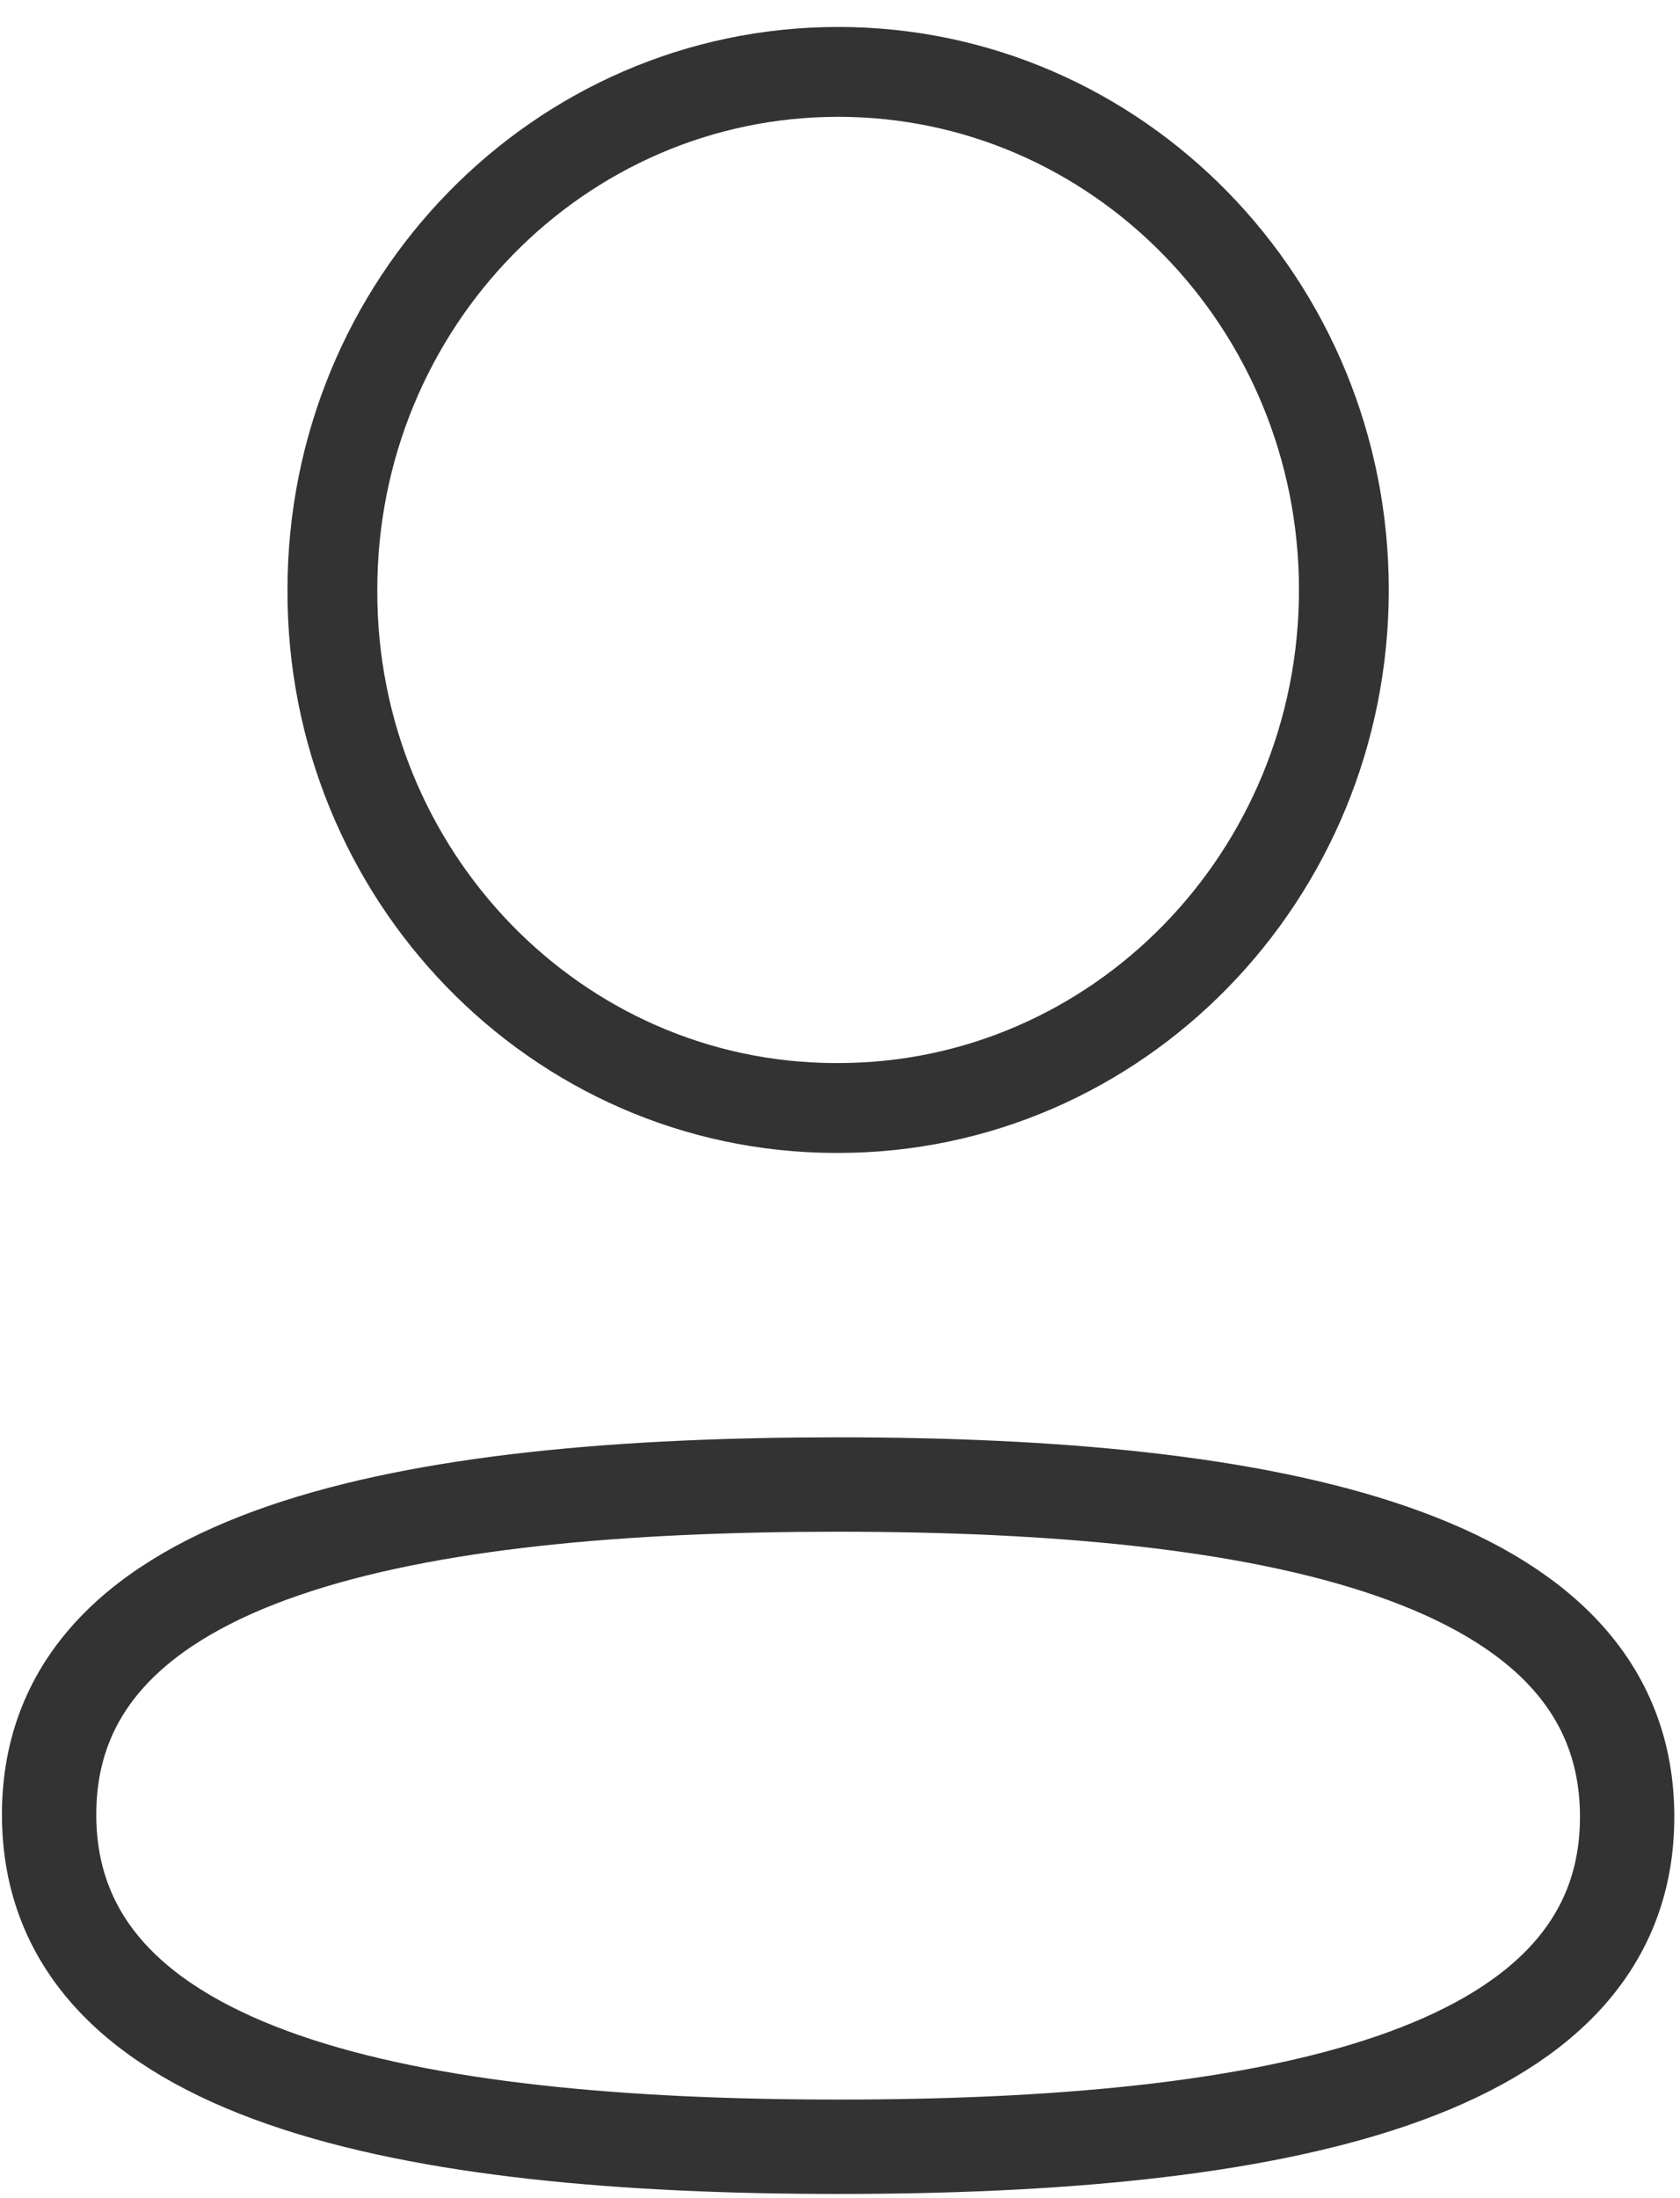
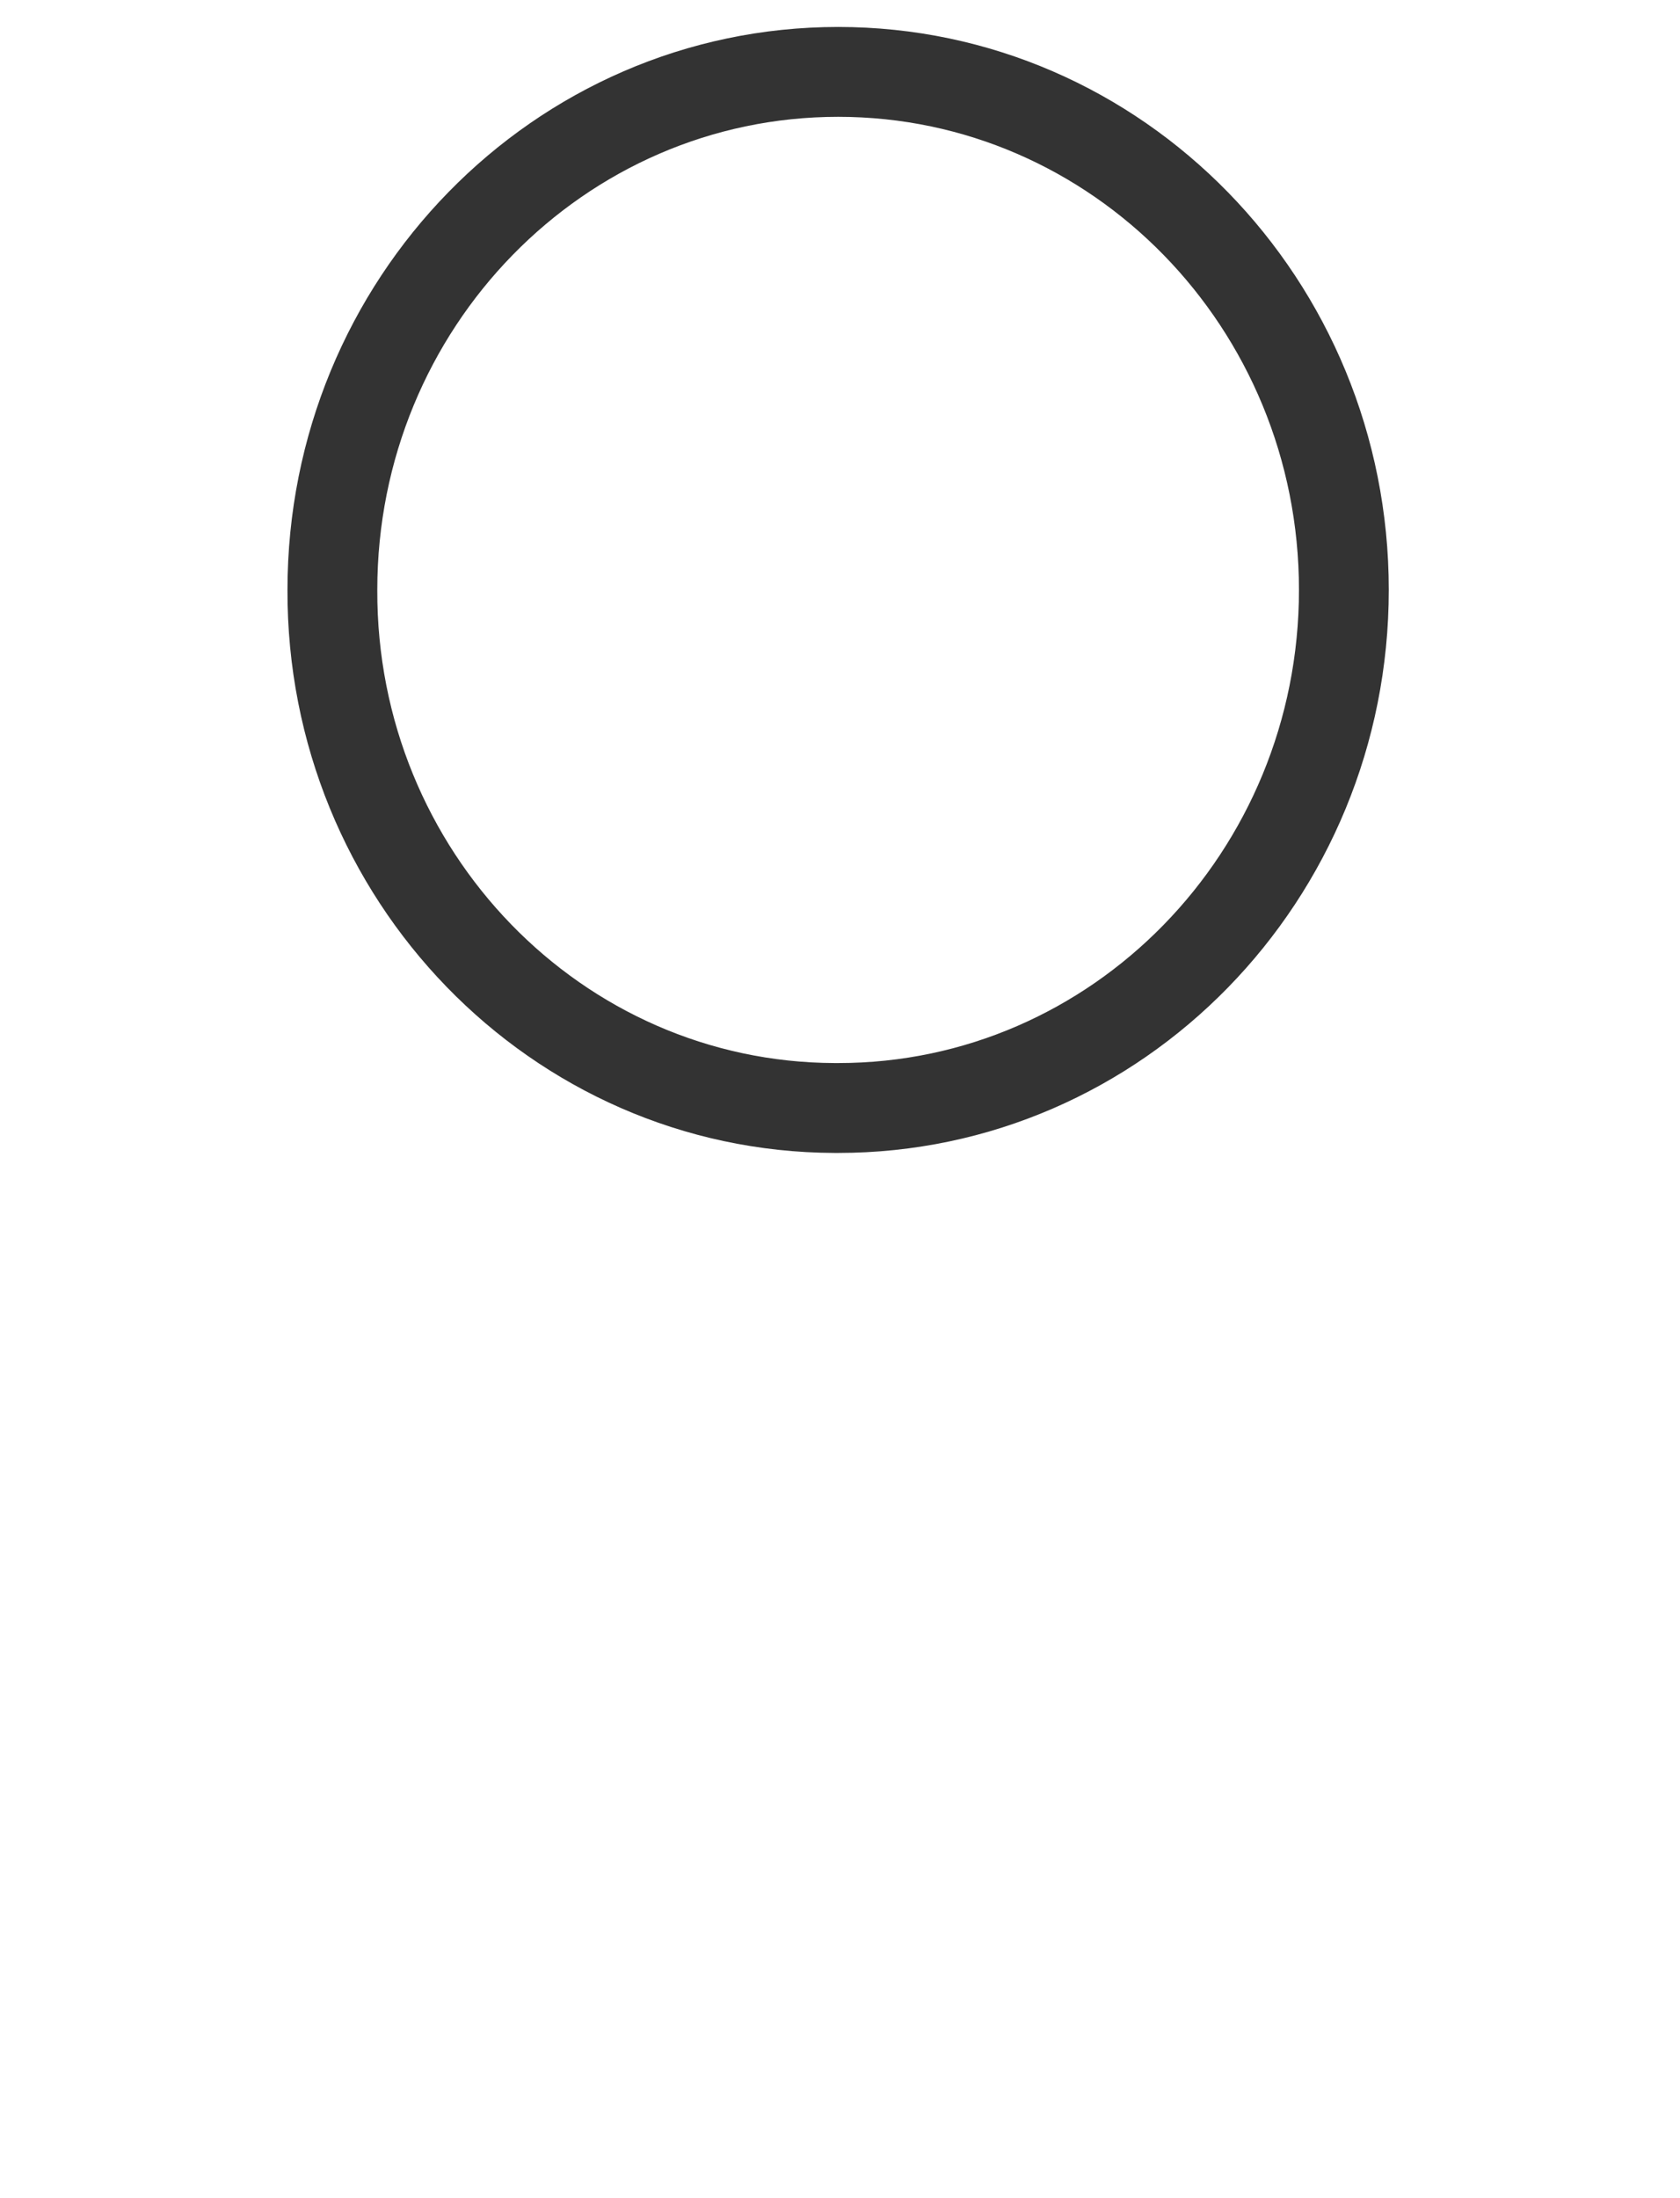
<svg xmlns="http://www.w3.org/2000/svg" width="26" height="34" viewBox="0 0 26 34" fill="none">
-   <path fill-rule="evenodd" clip-rule="evenodd" d="M12.972 22.962C6.385 22.962 0.76 23.982 0.76 28.066C0.76 32.149 6.349 33.205 12.972 33.205C19.559 33.205 25.182 32.184 25.182 28.102C25.182 24.02 19.594 22.962 12.972 22.962Z" stroke="#333333" stroke-width="1.46" stroke-linecap="round" stroke-linejoin="round" />
-   <path fill-rule="evenodd" clip-rule="evenodd" d="M12.972 17.138C17.294 17.138 20.798 13.55 20.798 9.124C20.798 4.698 17.294 1.112 12.972 1.112C8.649 1.112 5.144 4.698 5.144 9.124C5.129 13.535 8.61 17.123 12.917 17.138H12.972Z" stroke="#333333" stroke-width="1.39" stroke-linecap="round" stroke-linejoin="round" />
+   <path fill-rule="evenodd" clip-rule="evenodd" d="M12.972 17.138C17.294 17.138 20.798 13.55 20.798 9.124C20.798 4.698 17.294 1.112 12.972 1.112C8.649 1.112 5.144 4.698 5.144 9.124C5.129 13.535 8.61 17.123 12.917 17.138Z" stroke="#333333" stroke-width="1.39" stroke-linecap="round" stroke-linejoin="round" />
</svg>